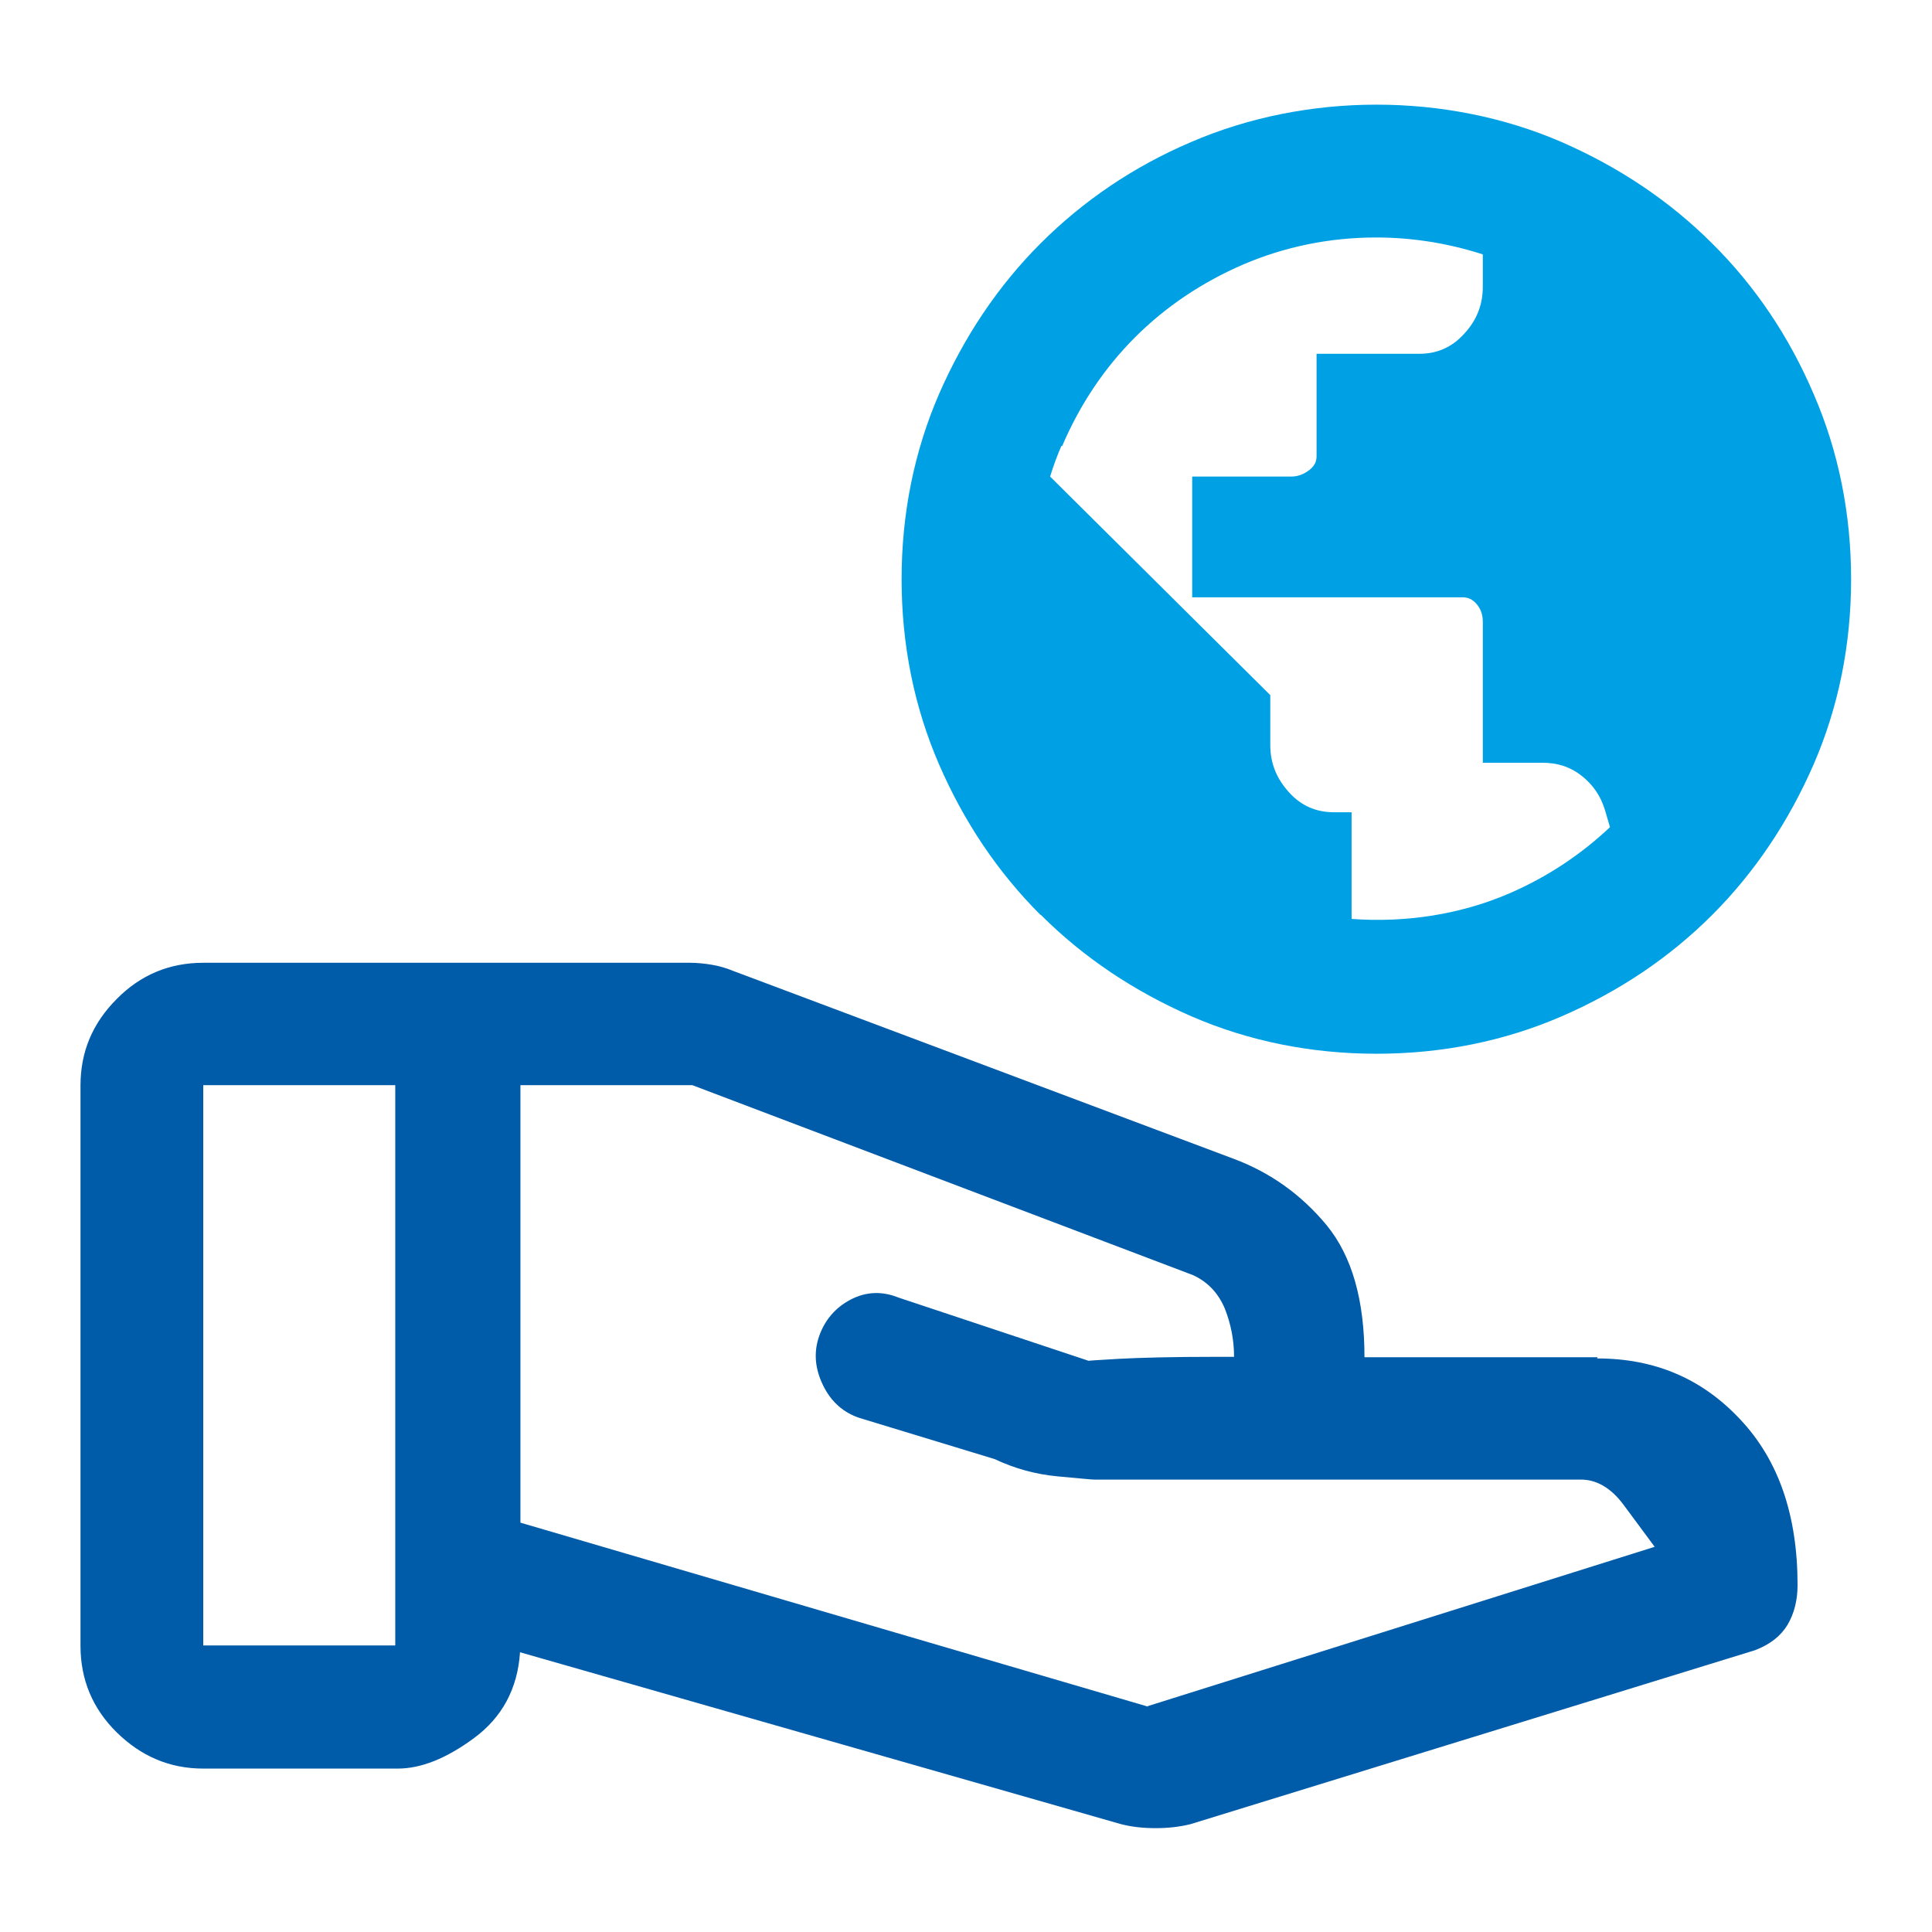
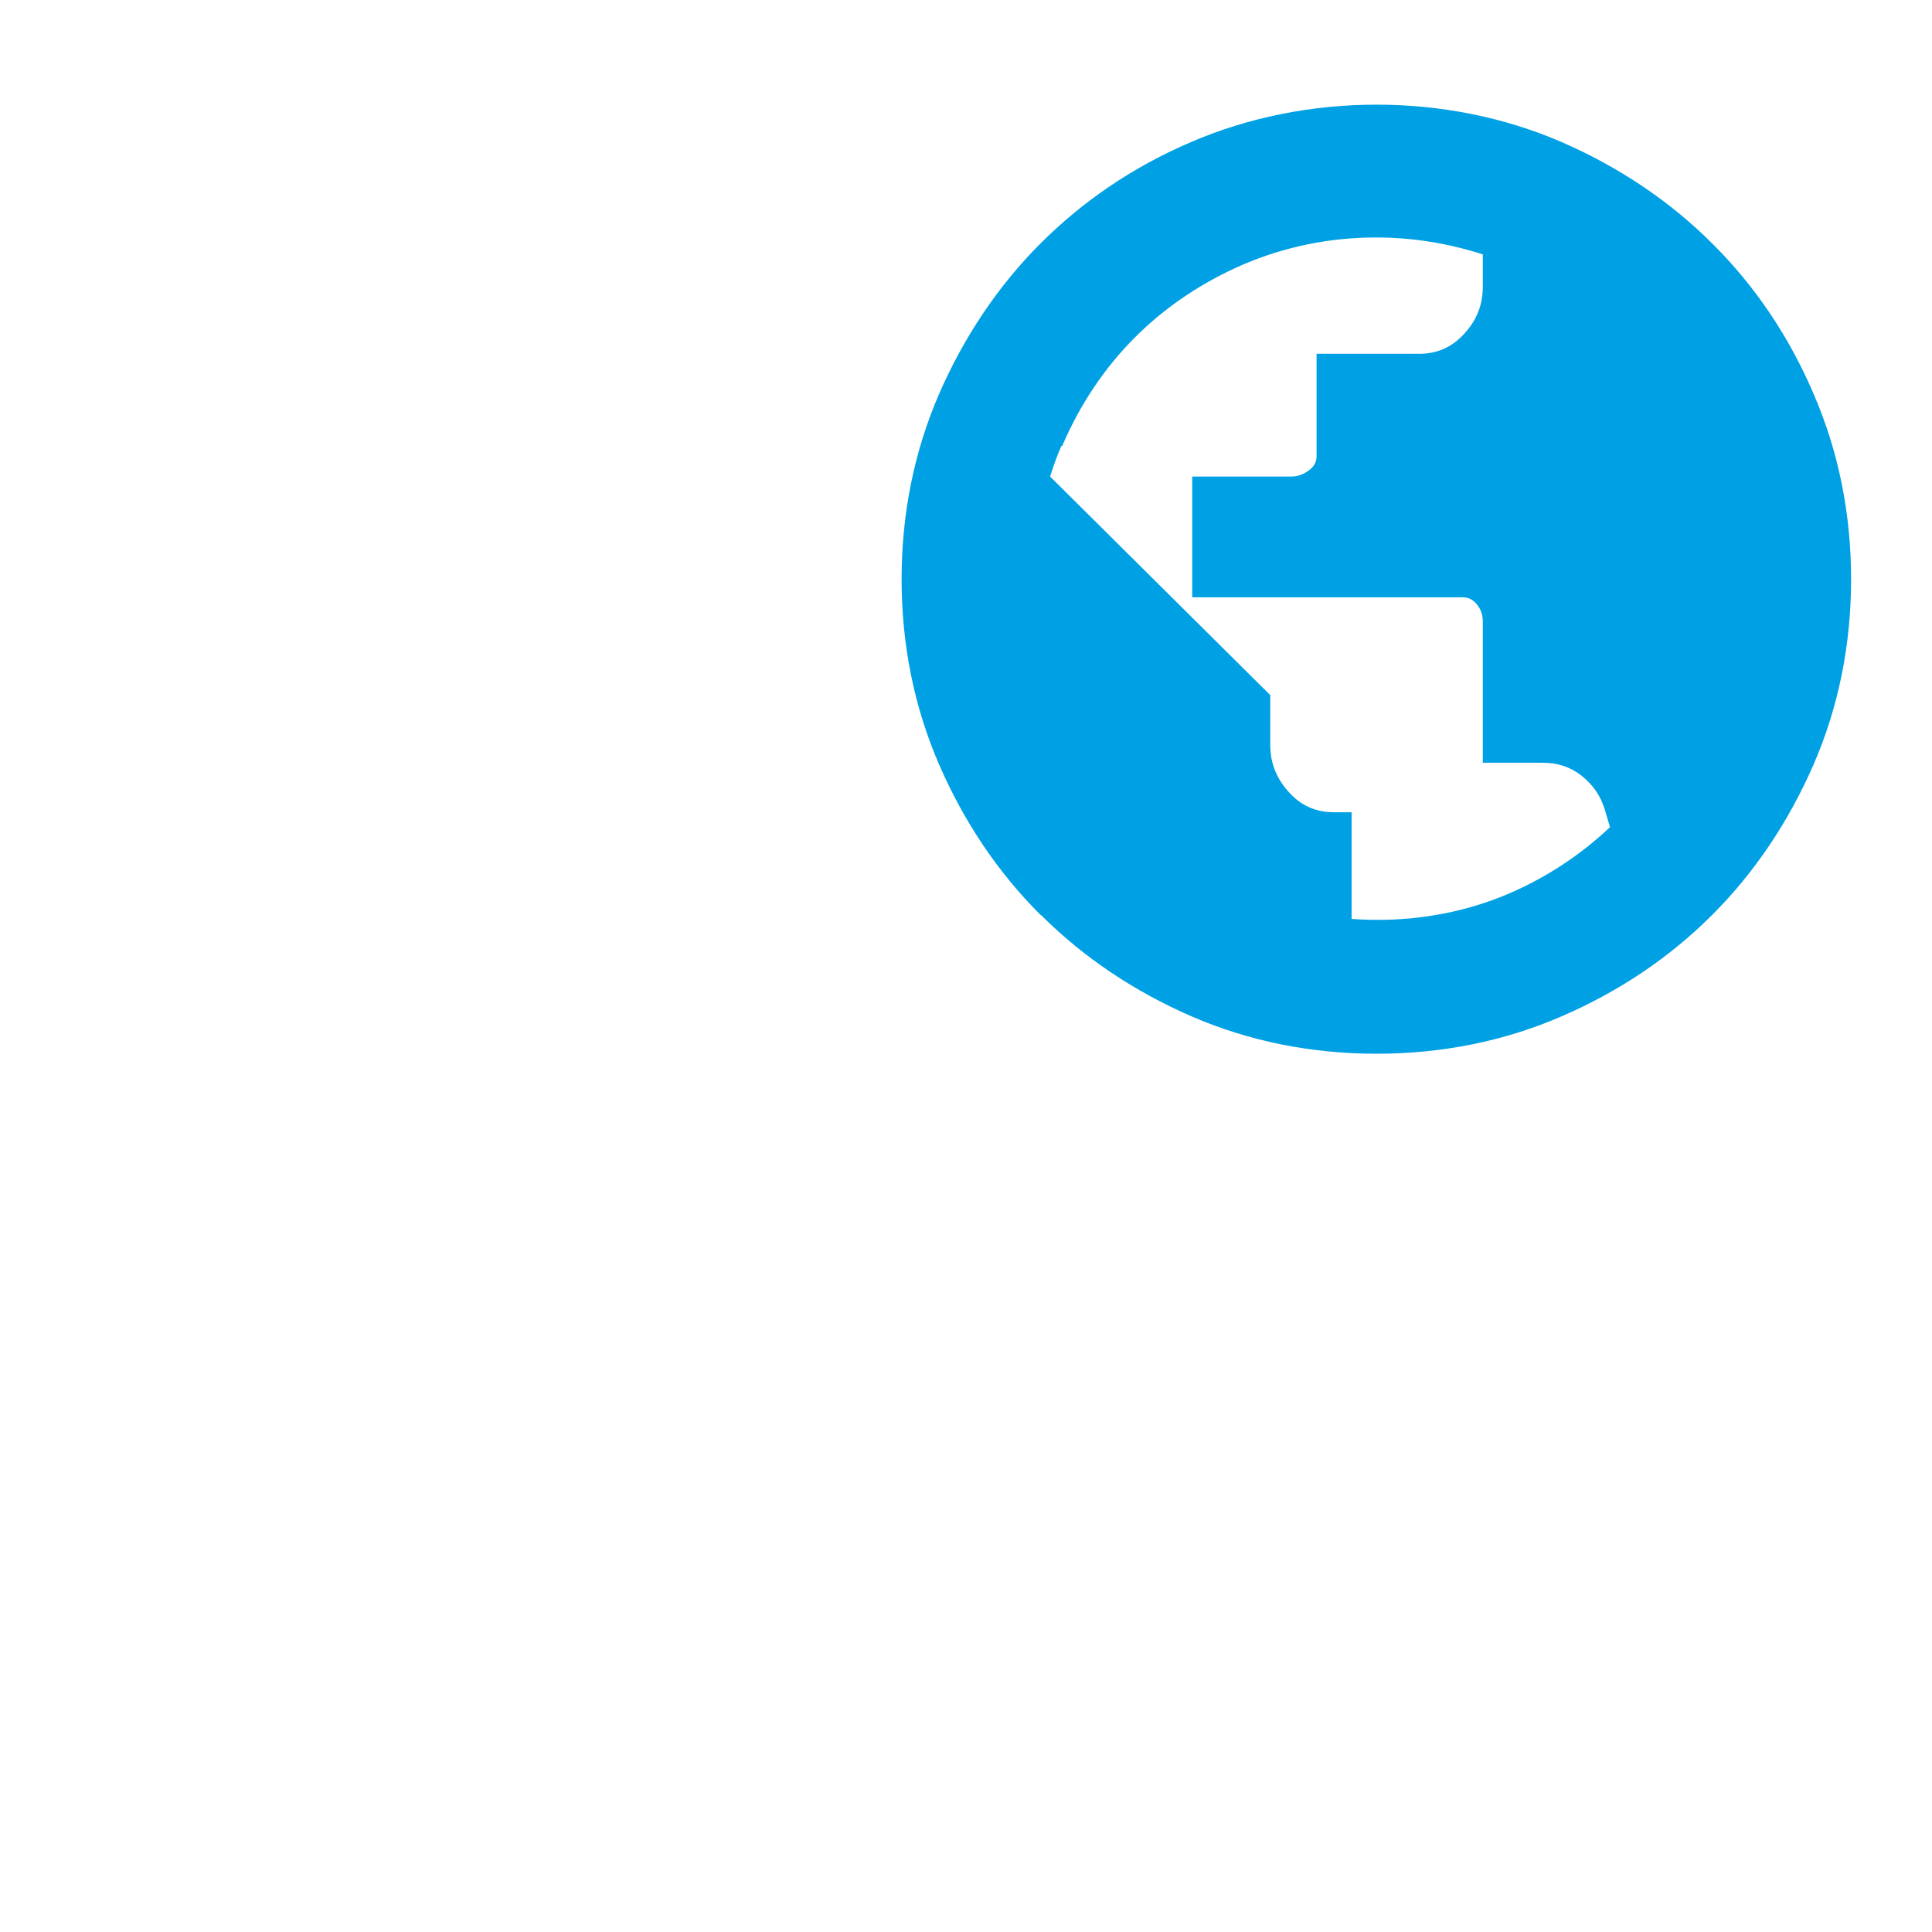
<svg xmlns="http://www.w3.org/2000/svg" viewBox="0 0 48 48" version="1.1" id="svg14">
  <defs id="defs4">
    <style id="style2">.cls-1{fill:none;}.cls-1,.cls-2,.cls-3{stroke-width:0px;}.cls-2{fill:#00a1e4;}.cls-3{fill:#005ba8;}</style>
  </defs>
  <g id="background">
-     <rect class="cls-1" width="48" height="48" id="rect6" clip-path="none" />
-   </g>
+     </g>
  <g id="icon">
    <path class="cls-2" d="m25.86,22.73c1.06,1.06,2.32,1.9,3.74,2.52,1.43.62,2.98.93,4.6.93s3.17-.31,4.6-.93c1.43-.62,2.68-1.46,3.74-2.52,1.06-1.06,1.9-2.32,2.52-3.74.62-1.43.93-2.98.93-4.6s-.31-3.17-.93-4.6c-.61-1.43-1.46-2.69-2.52-3.74-1.06-1.06-2.32-1.9-3.74-2.52-2.86-1.24-6.34-1.24-9.21,0-1.43.61-2.68,1.46-3.74,2.52-1.06,1.06-1.9,2.32-2.52,3.74-.62,1.43-.93,2.98-.93,4.6s.31,3.17.93,4.6c.62,1.43,1.46,2.68,2.52,3.74Zm.53-11.65c.44-1.03,1.05-1.94,1.81-2.7.76-.76,1.67-1.37,2.69-1.81,1.03-.44,2.14-.67,3.3-.67.92,0,1.81.15,2.65.42v.8c0,.45-.15.84-.47,1.18-.3.33-.67.49-1.11.49h-2.55v2.54c0,.14-.05.24-.17.34-.14.11-.29.17-.46.17h-2.46v3h6.71c.15,0,.25.05.35.16.11.13.16.27.16.45v3.5h1.48c.37,0,.69.1.97.32.28.22.47.49.58.84l.13.44c-.72.68-1.56,1.24-2.51,1.65-1.21.52-2.57.73-3.91.63v-2.65h-.44c-.44,0-.81-.16-1.11-.49-.31-.34-.47-.72-.47-1.18v-1.24l-5.47-5.43c.08-.26.17-.51.28-.76Z" id="path9" clip-path="none" />
-     <path class="cls-3" d="m39.69,33.72h-5.79c0-1.42-.31-2.51-.94-3.28-.63-.76-1.4-1.31-2.31-1.65l-12.44-4.67c-.17-.07-.34-.12-.52-.15-.18-.03-.36-.05-.54-.05H5.05c-.84,0-1.56.3-2.15.9-.6.6-.9,1.31-.9,2.15v13.92c0,.84.3,1.56.9,2.15s1.31.9,2.15.9h4.83c.58,0,1.21-.25,1.9-.76s1.08-1.22,1.14-2.13l14.93,4.27c.27.07.56.1.86.1s.59-.03.87-.1l14.02-4.32c.37-.14.64-.35.81-.63.17-.29.25-.62.25-.99,0-1.73-.47-3.1-1.42-4.11-.95-1.02-2.13-1.52-3.56-1.52Zm-34.64,7.16v-13.92h4.77v13.92h-4.77Zm23.47,1.52l-15.59-4.57v-10.87h4.27l12.44,4.72c.37.17.63.45.79.83.15.38.23.78.23,1.2h-.47c-1.04,0-1.85.02-2.4.05s-.8.05-.74.05l-4.72-1.57c-.42-.17-.82-.15-1.2.05-.38.2-.64.51-.78.91-.14.41-.1.81.1,1.22.2.41.51.68.91.81l3.35,1.02c.51.24,1.03.38,1.57.43s.85.08.91.08h12.09c.39,0,.75.21,1.06.63.31.42.57.77.77,1.04l-12.6,3.96Z" id="path11" clip-path="none" />
  </g>
</svg>